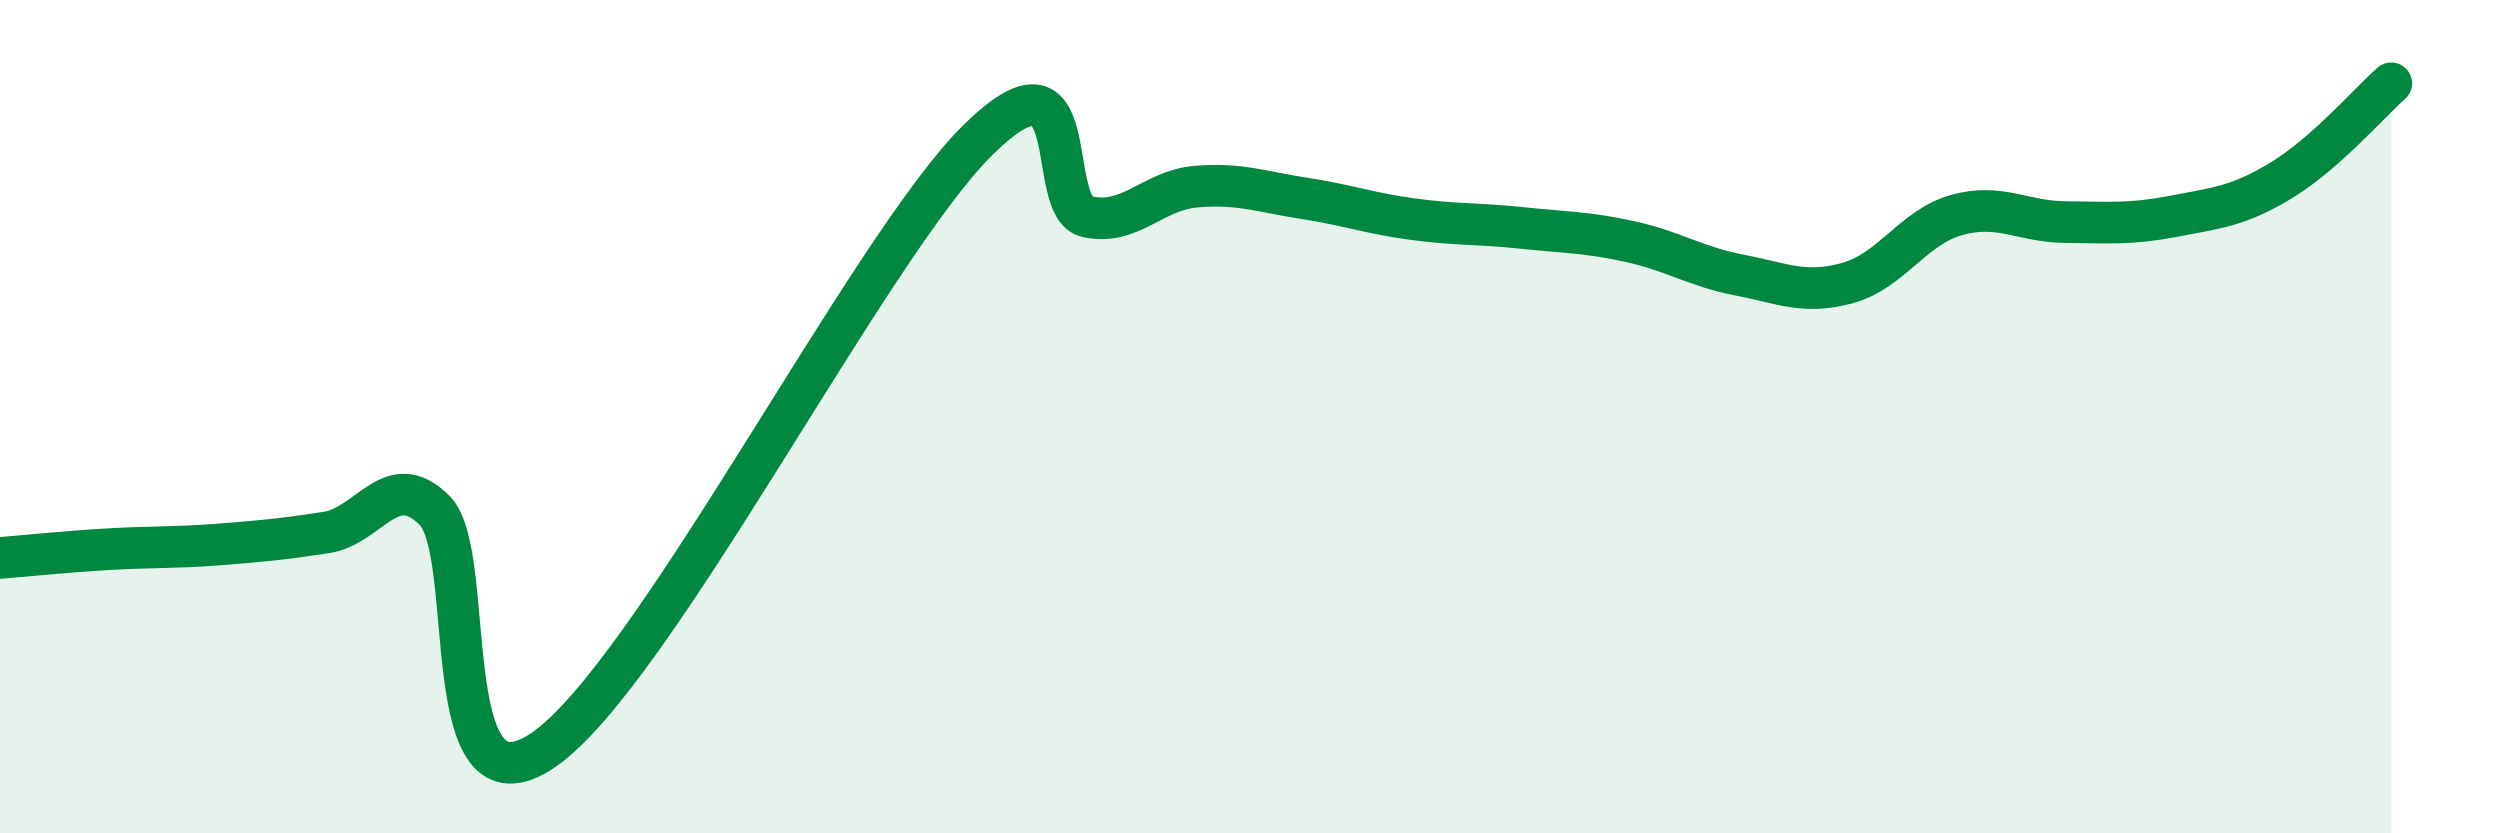
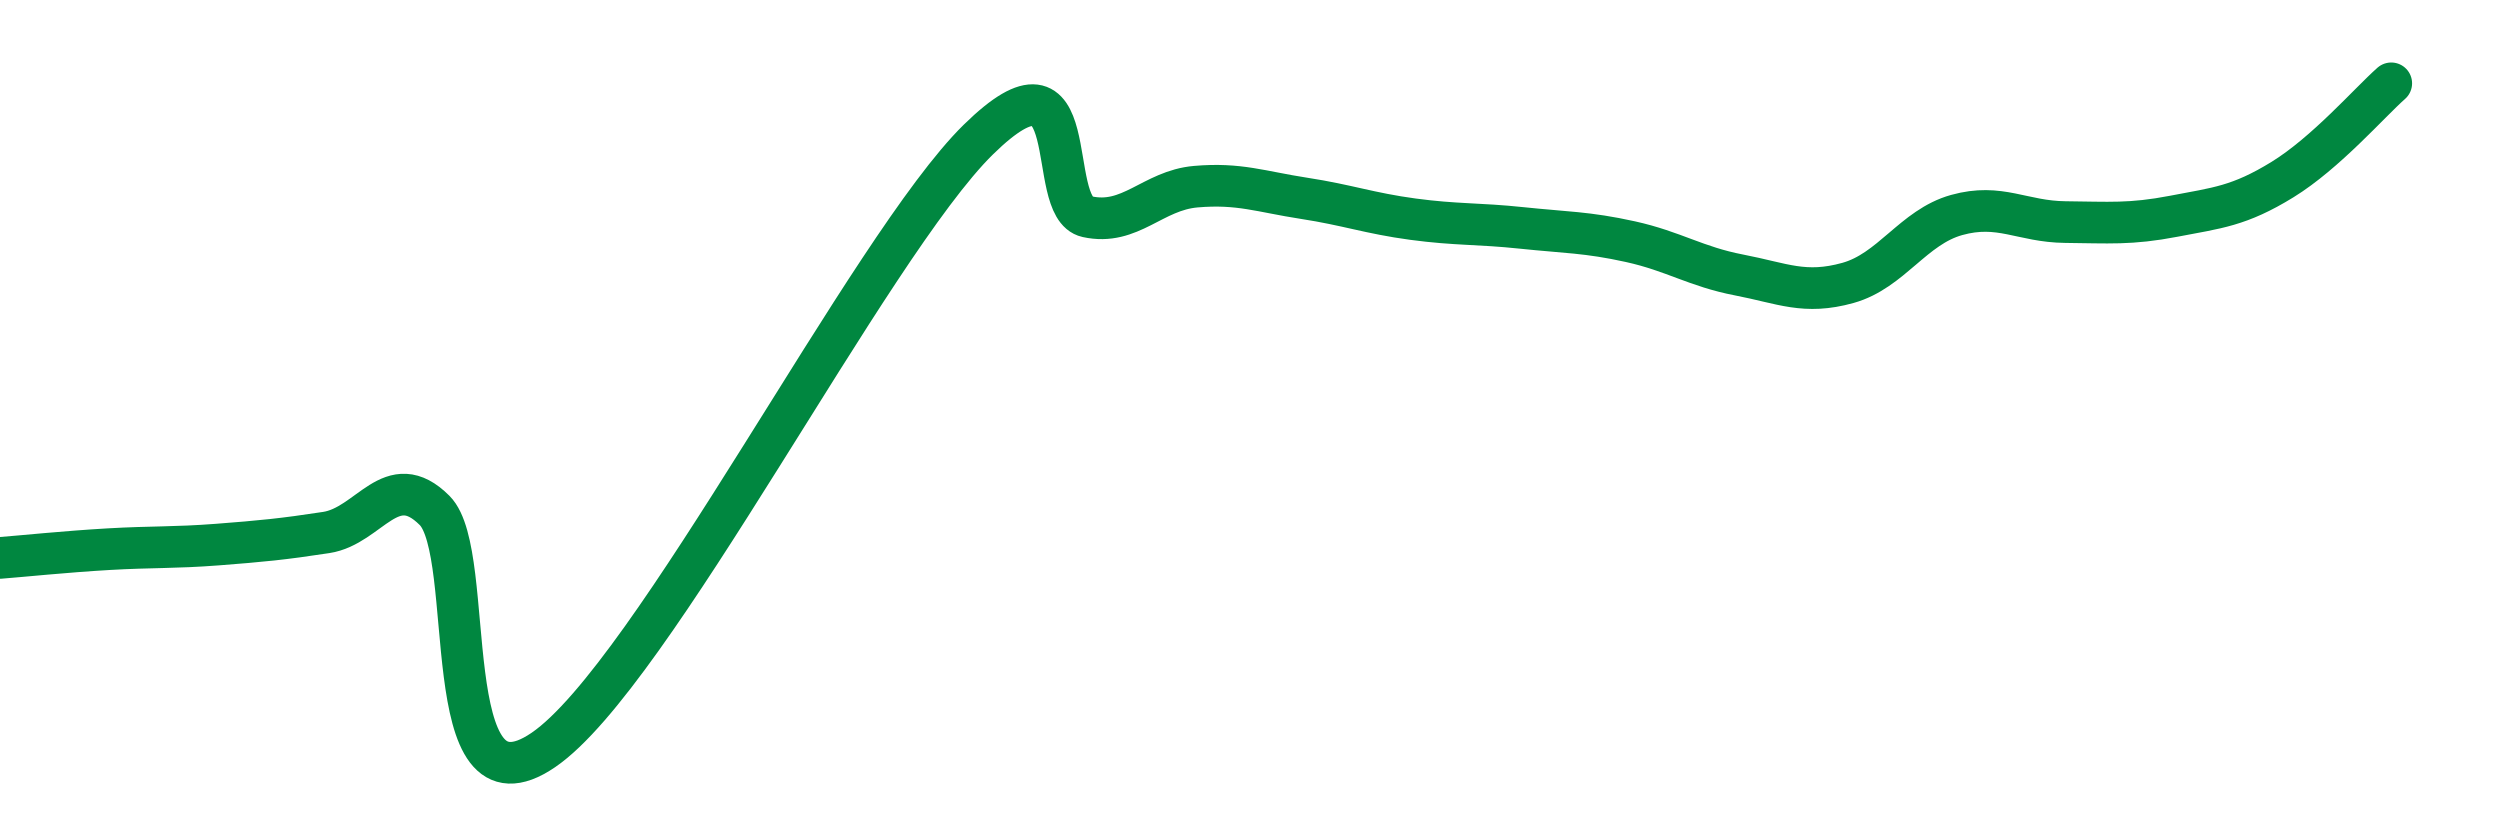
<svg xmlns="http://www.w3.org/2000/svg" width="60" height="20" viewBox="0 0 60 20">
-   <path d="M 0,13.39 C 0.52,13.35 1.57,13.24 2.61,13.18 C 3.65,13.12 4.18,13.15 5.22,13.07 C 6.26,12.99 6.79,12.94 7.83,12.78 C 8.87,12.62 9.39,11.21 10.43,12.25 C 11.47,13.29 10.43,19.78 13.04,18 C 15.65,16.22 20.87,5.91 23.48,3.35 C 26.09,0.79 25.05,4.97 26.09,5.2 C 27.13,5.43 27.66,4.57 28.7,4.48 C 29.74,4.39 30.26,4.6 31.3,4.76 C 32.34,4.92 32.87,5.12 33.91,5.26 C 34.95,5.4 35.48,5.36 36.52,5.47 C 37.56,5.58 38.09,5.57 39.13,5.8 C 40.17,6.03 40.7,6.4 41.74,6.6 C 42.78,6.8 43.31,7.08 44.35,6.79 C 45.39,6.5 45.92,5.45 46.96,5.16 C 48,4.87 48.53,5.32 49.57,5.33 C 50.61,5.34 51.13,5.39 52.17,5.19 C 53.21,4.99 53.74,4.95 54.78,4.31 C 55.82,3.67 56.87,2.46 57.39,2L57.39 20L0 20Z" fill="#008740" opacity="0.1" stroke-linecap="round" stroke-linejoin="round" />
  <path d="M 0,13.39 C 0.52,13.35 1.57,13.24 2.61,13.18 C 3.65,13.12 4.18,13.15 5.22,13.07 C 6.26,12.99 6.79,12.94 7.83,12.78 C 8.87,12.62 9.39,11.21 10.43,12.25 C 11.47,13.29 10.43,19.78 13.04,18 C 15.65,16.22 20.87,5.91 23.48,3.35 C 26.09,0.79 25.05,4.97 26.09,5.2 C 27.13,5.43 27.66,4.57 28.7,4.48 C 29.74,4.39 30.26,4.6 31.3,4.76 C 32.34,4.92 32.87,5.12 33.91,5.26 C 34.95,5.4 35.48,5.36 36.52,5.47 C 37.56,5.58 38.09,5.57 39.13,5.8 C 40.17,6.03 40.7,6.4 41.74,6.6 C 42.78,6.8 43.31,7.08 44.35,6.79 C 45.39,6.5 45.92,5.45 46.96,5.16 C 48,4.87 48.53,5.32 49.57,5.33 C 50.61,5.34 51.13,5.39 52.17,5.19 C 53.21,4.99 53.74,4.95 54.78,4.31 C 55.82,3.67 56.87,2.46 57.39,2" stroke="#008740" stroke-width="1" fill="none" stroke-linecap="round" stroke-linejoin="round" />
</svg>